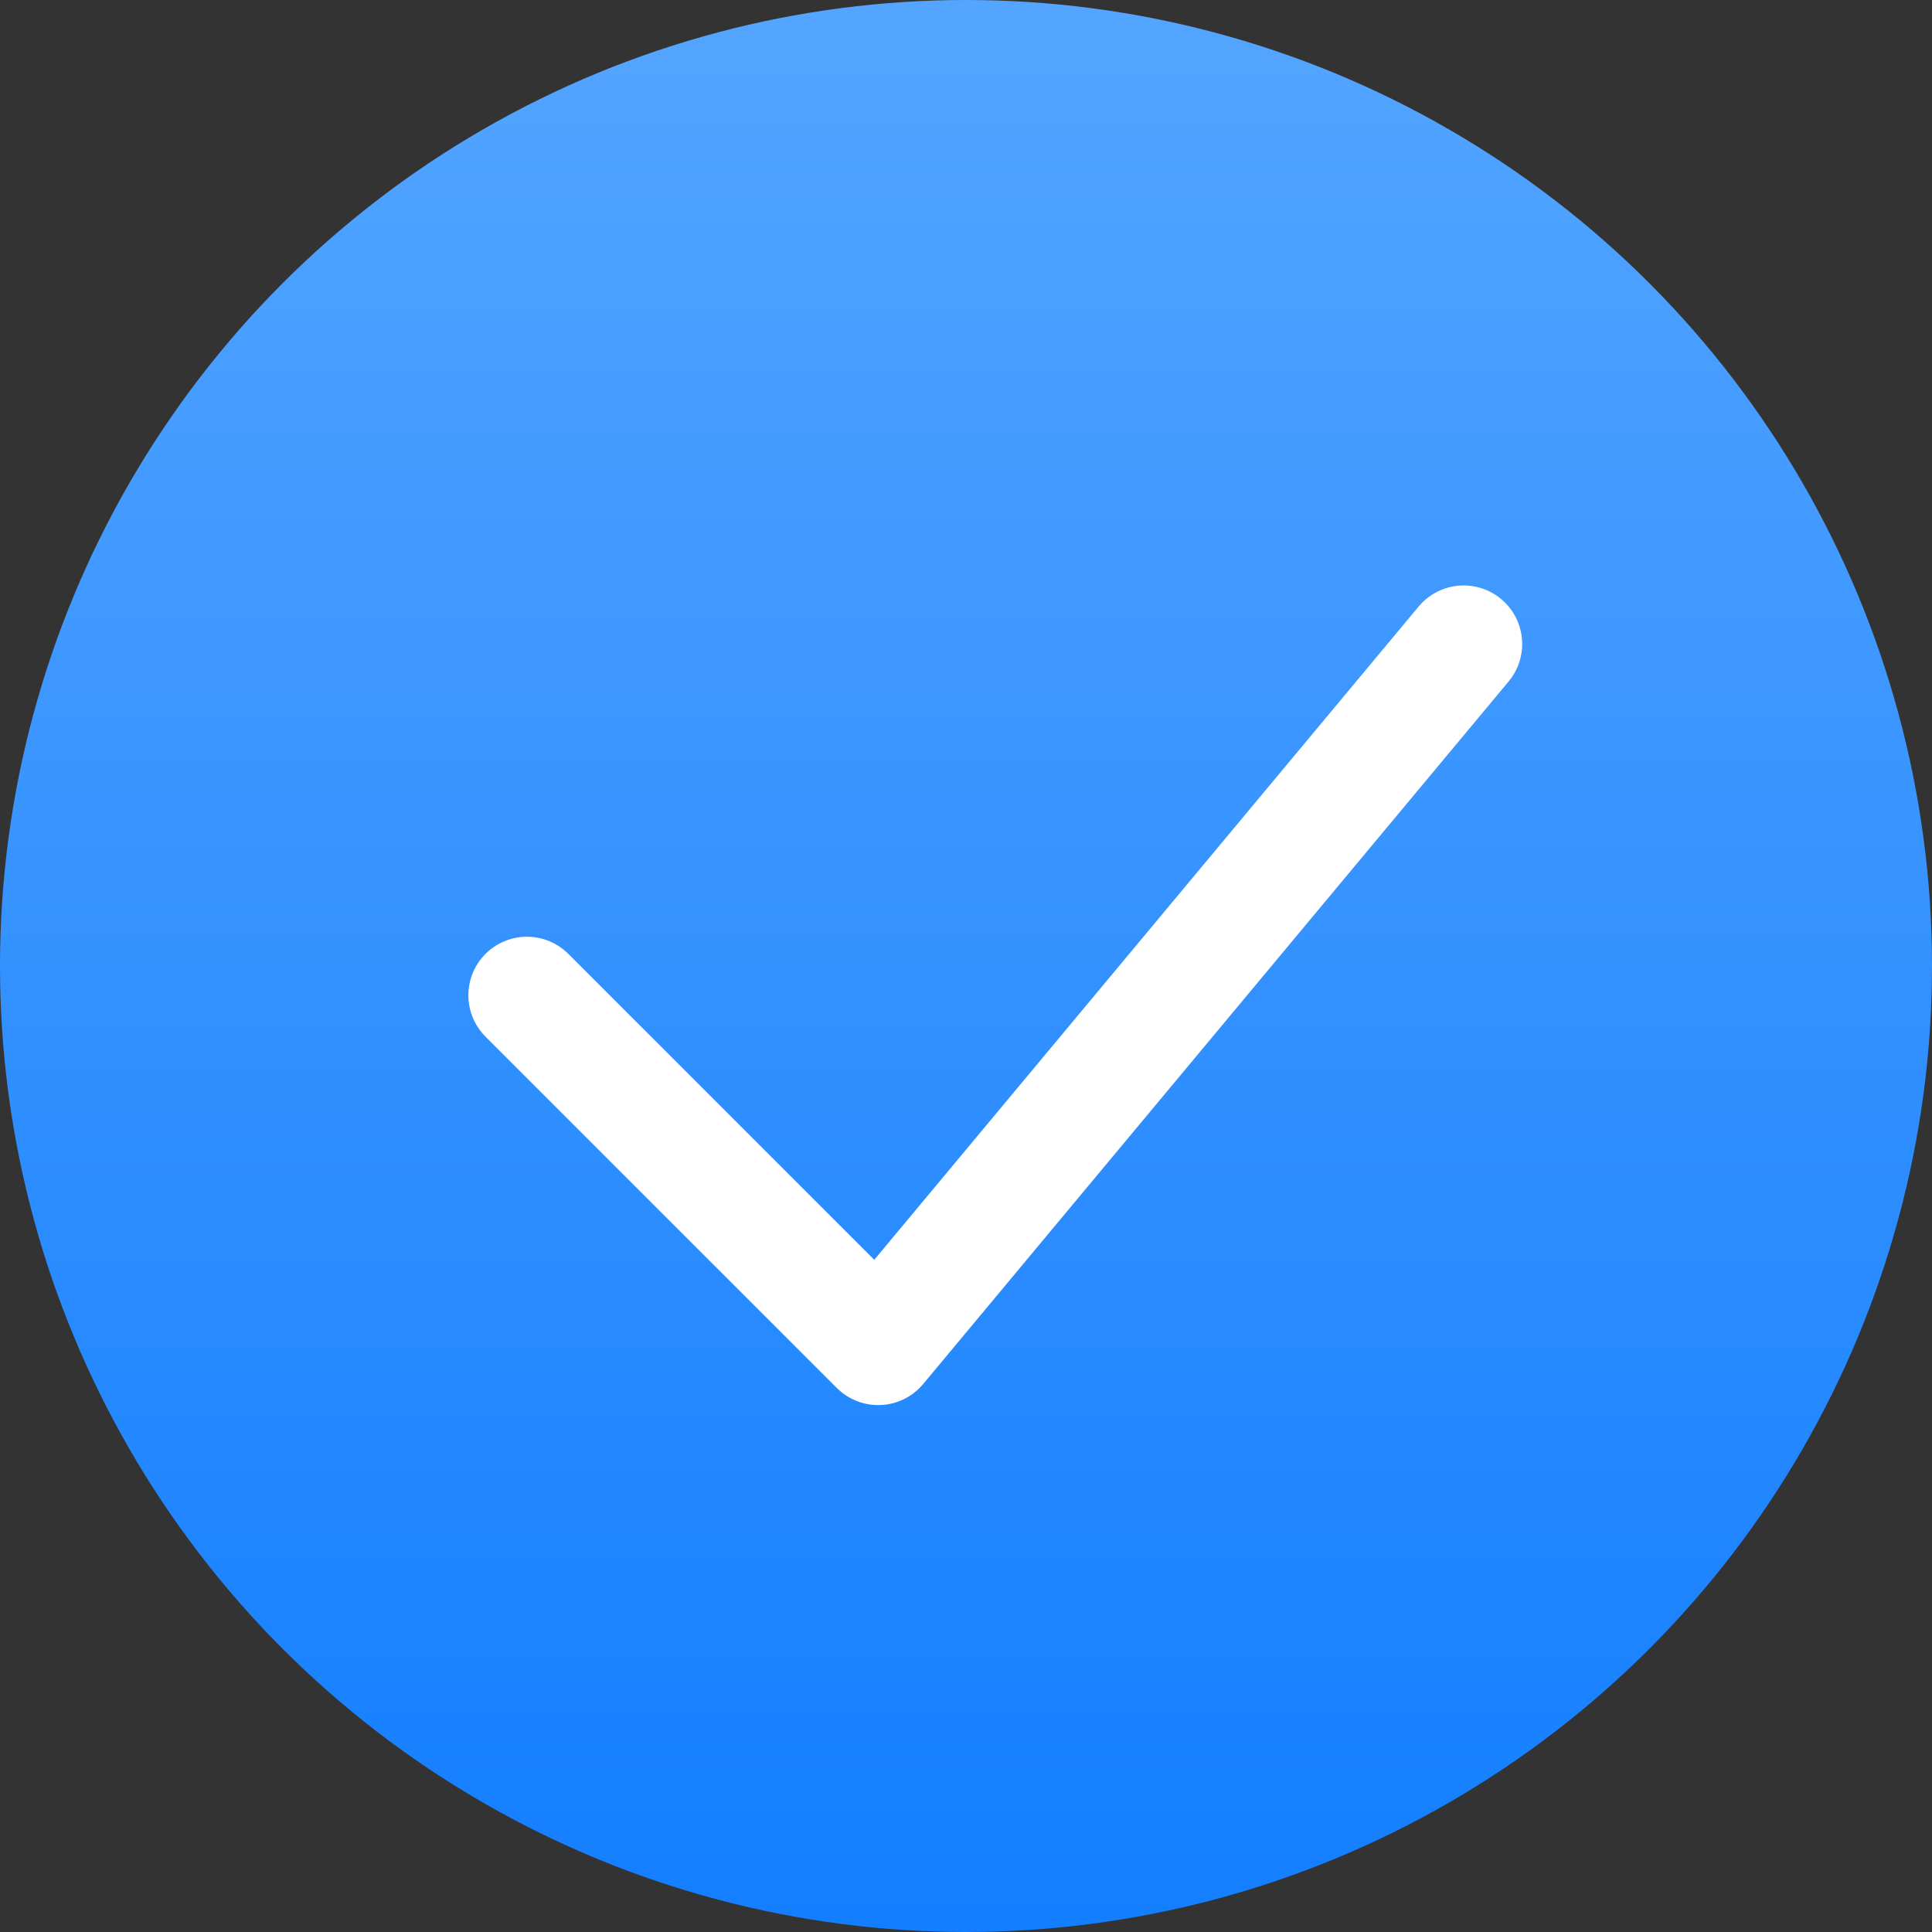
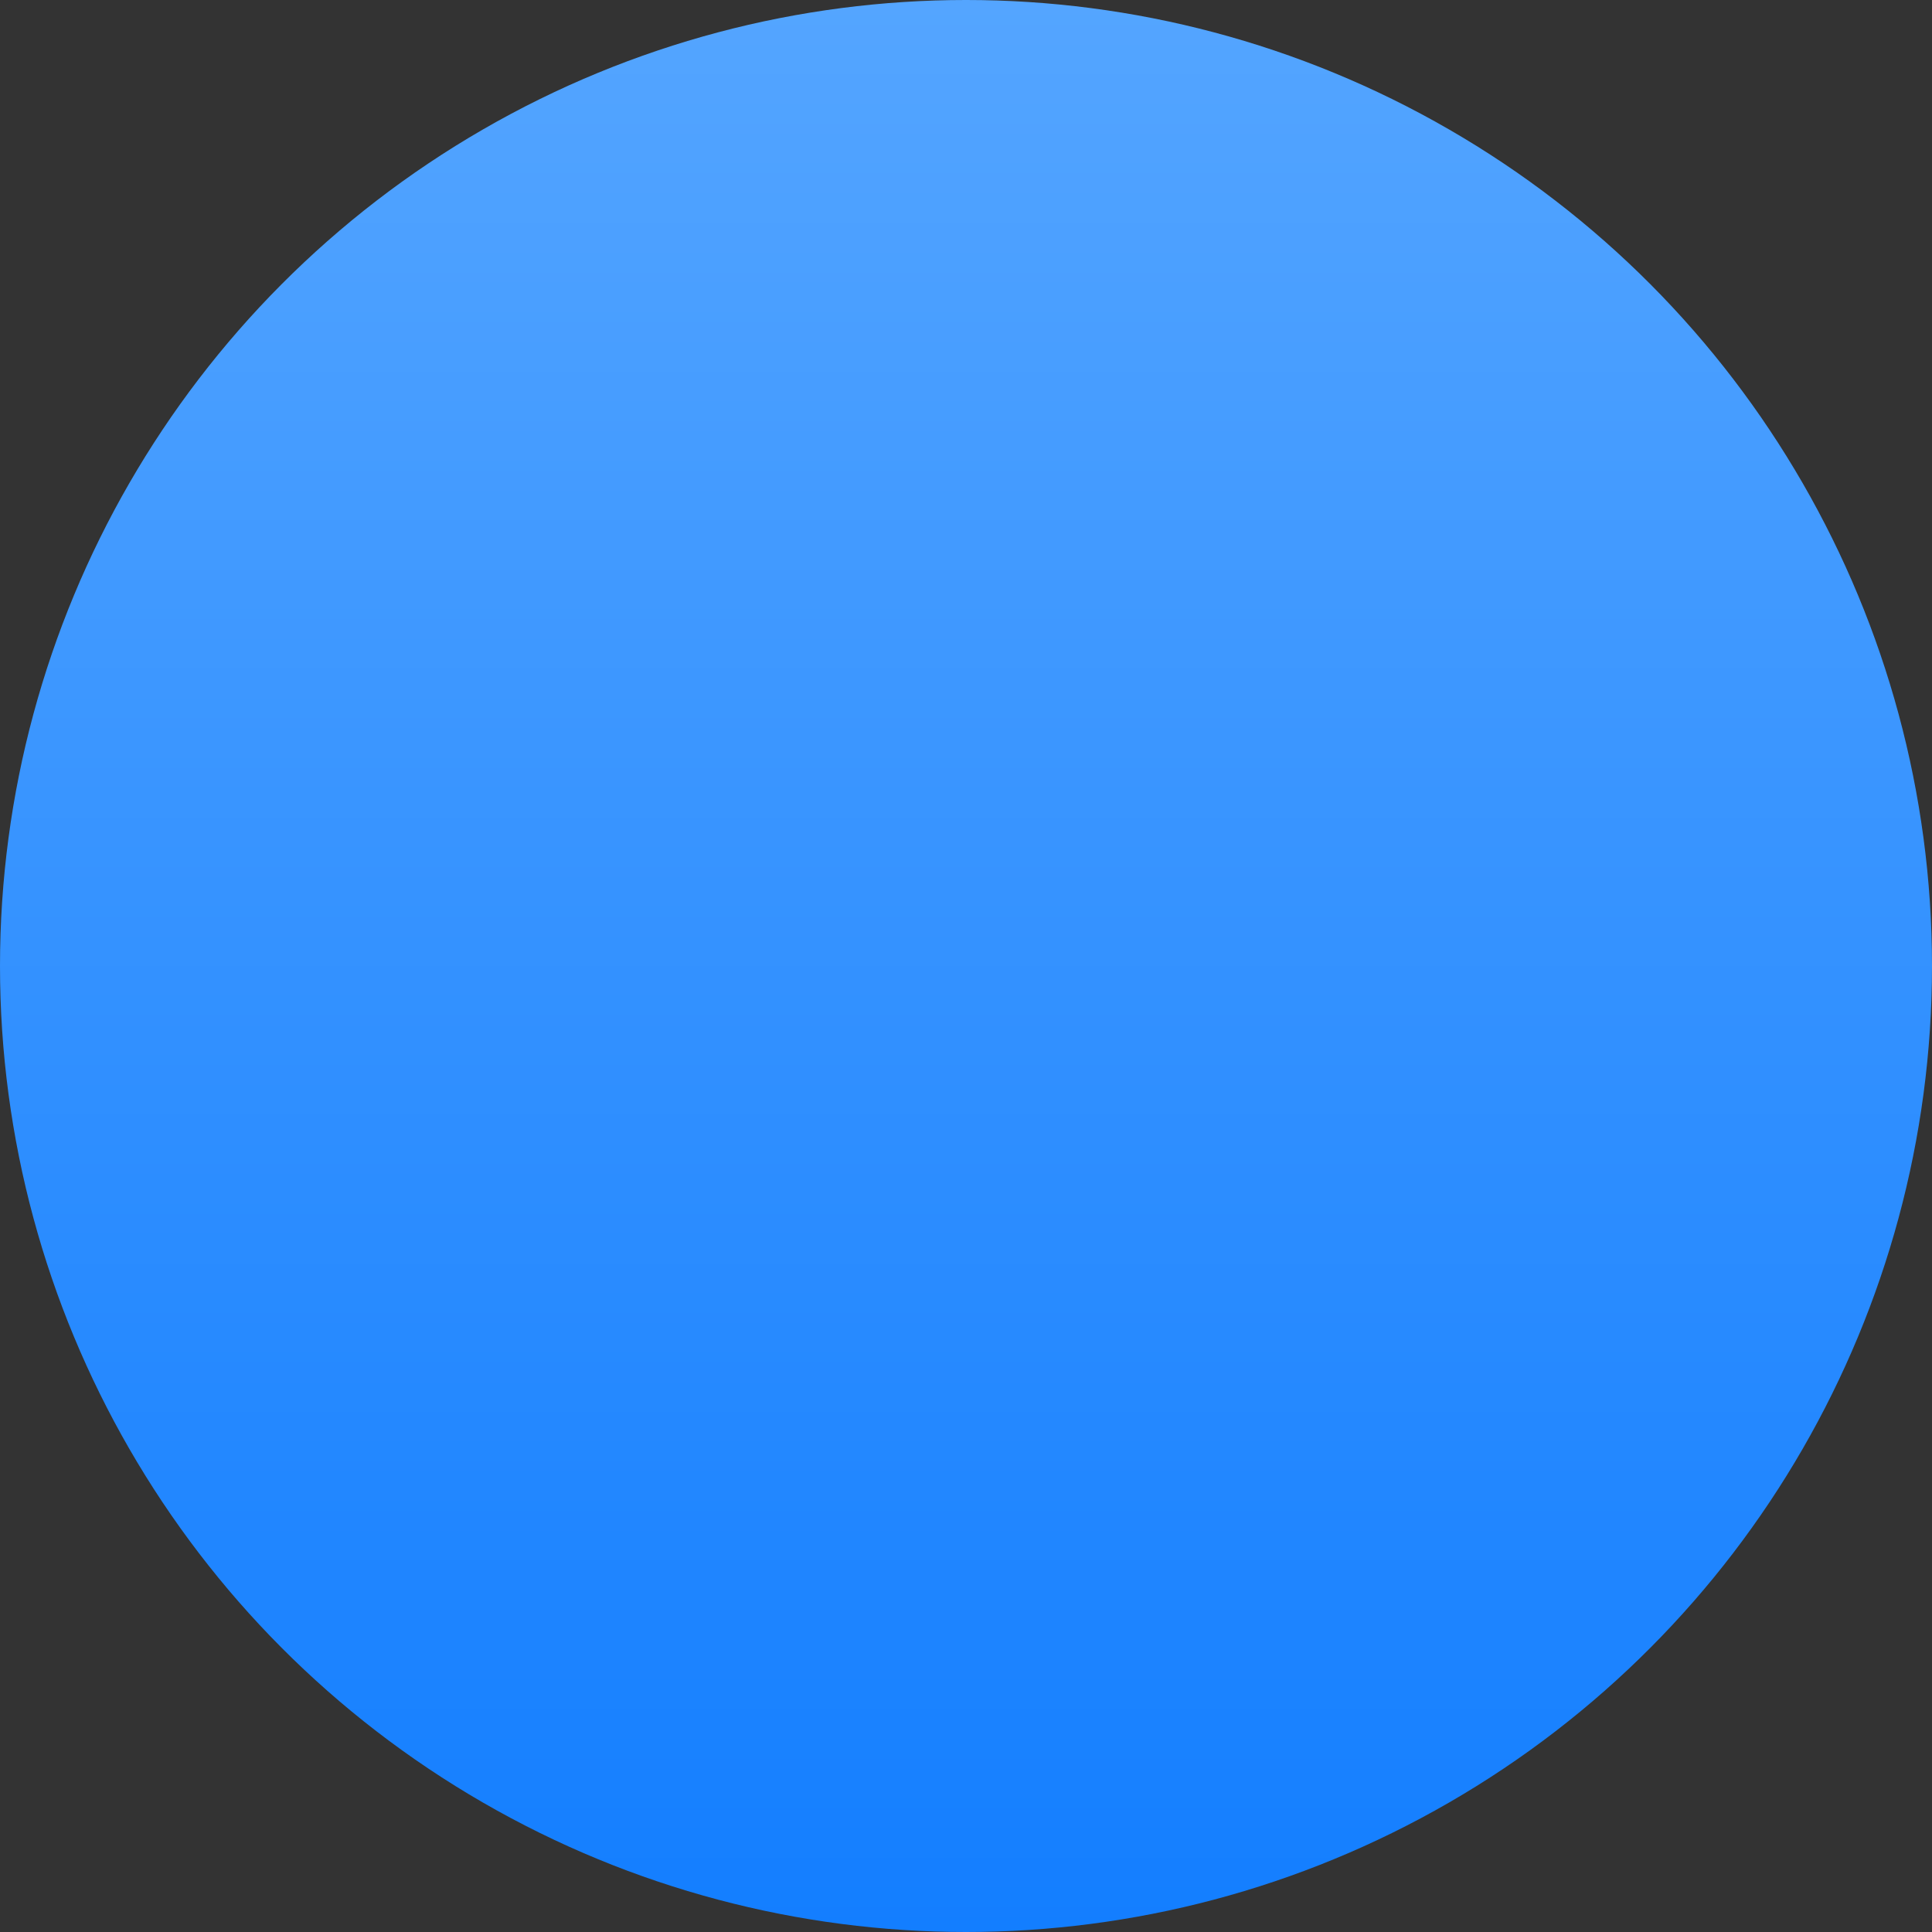
<svg xmlns="http://www.w3.org/2000/svg" width="33" height="33" viewBox="0 0 33 33" fill="none">
  <rect x="0" y="0" width="33" height="33" fill="#333333" stroke="none" />
  <circle cx="16.5" cy="16.5" r="16.5" fill="url(#paint0_linear_52_8)" />
-   <path d="M9 17L15 23L25 11" stroke="white" stroke-width="2" stroke-linecap="round" stroke-linejoin="round" />
  <defs>
    <linearGradient id="paint0_linear_52_8" x1="16.5" y1="0" x2="16.5" y2="33" gradientUnits="userSpaceOnUse">
      <stop stop-color="#54A5FF" />
      <stop offset="1" stop-color="#137EFF" />
      <stop offset="1" stop-color="#137EFF" />
    </linearGradient>
  </defs>
</svg>